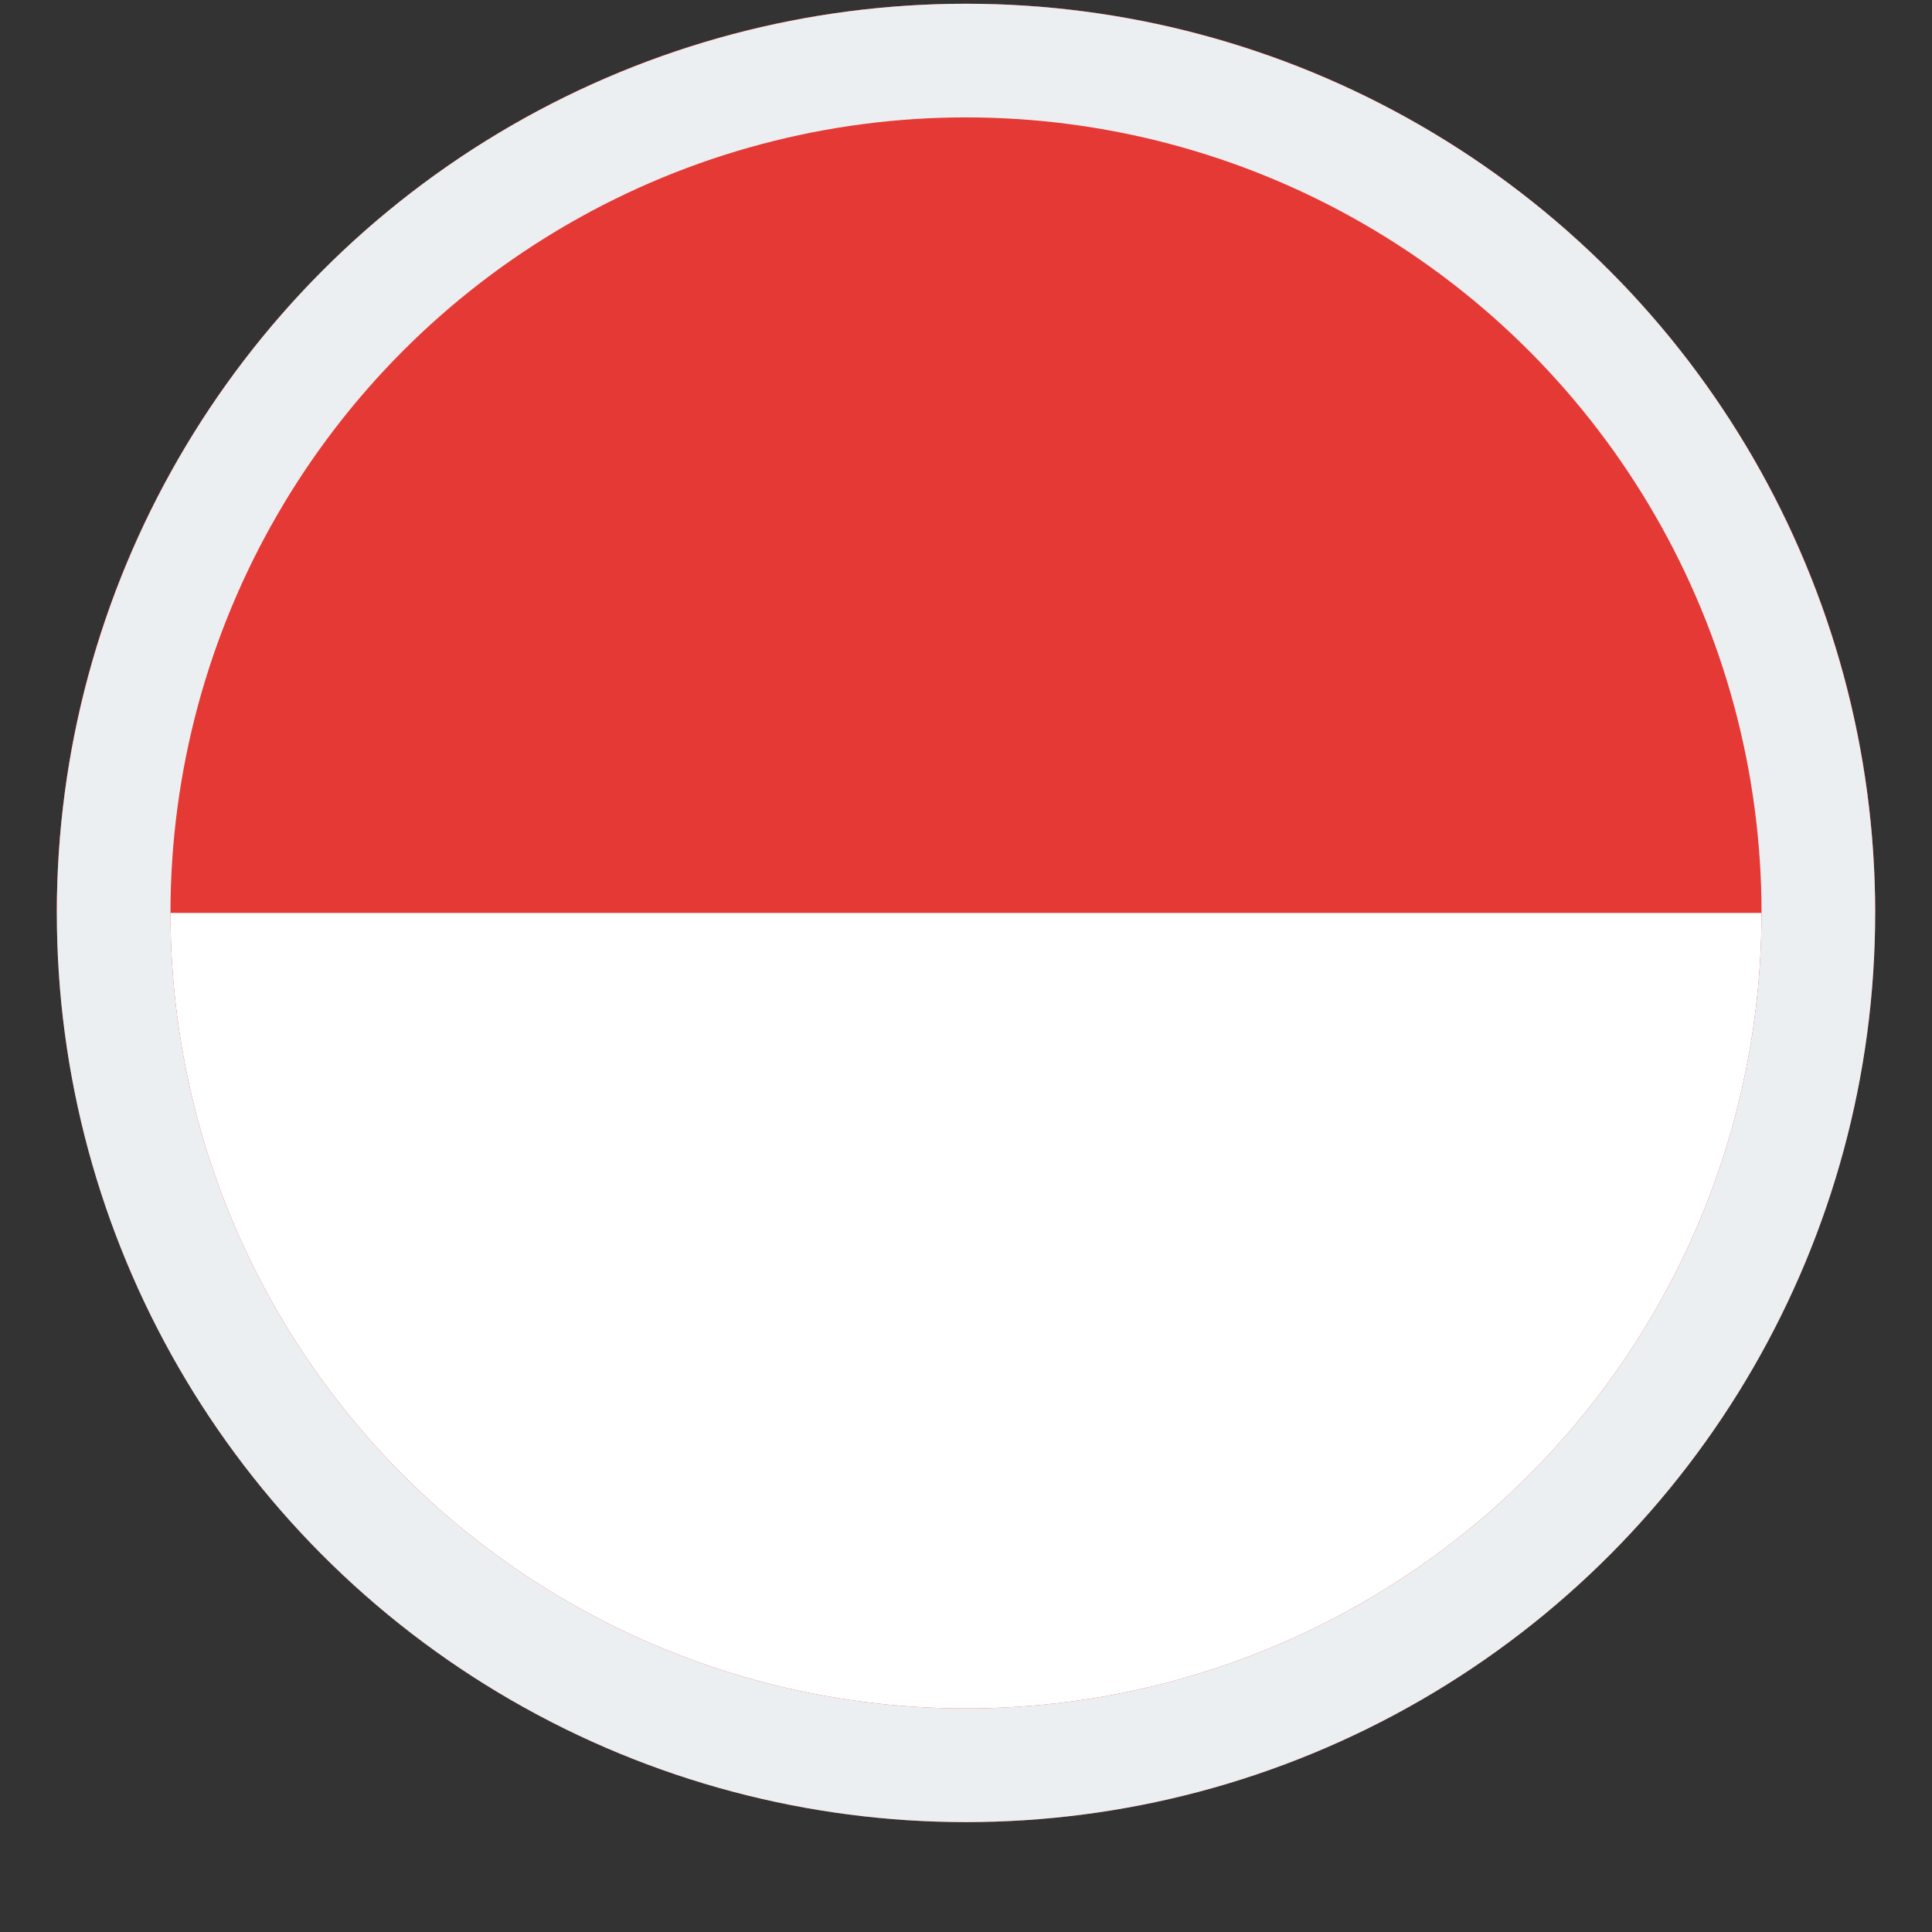
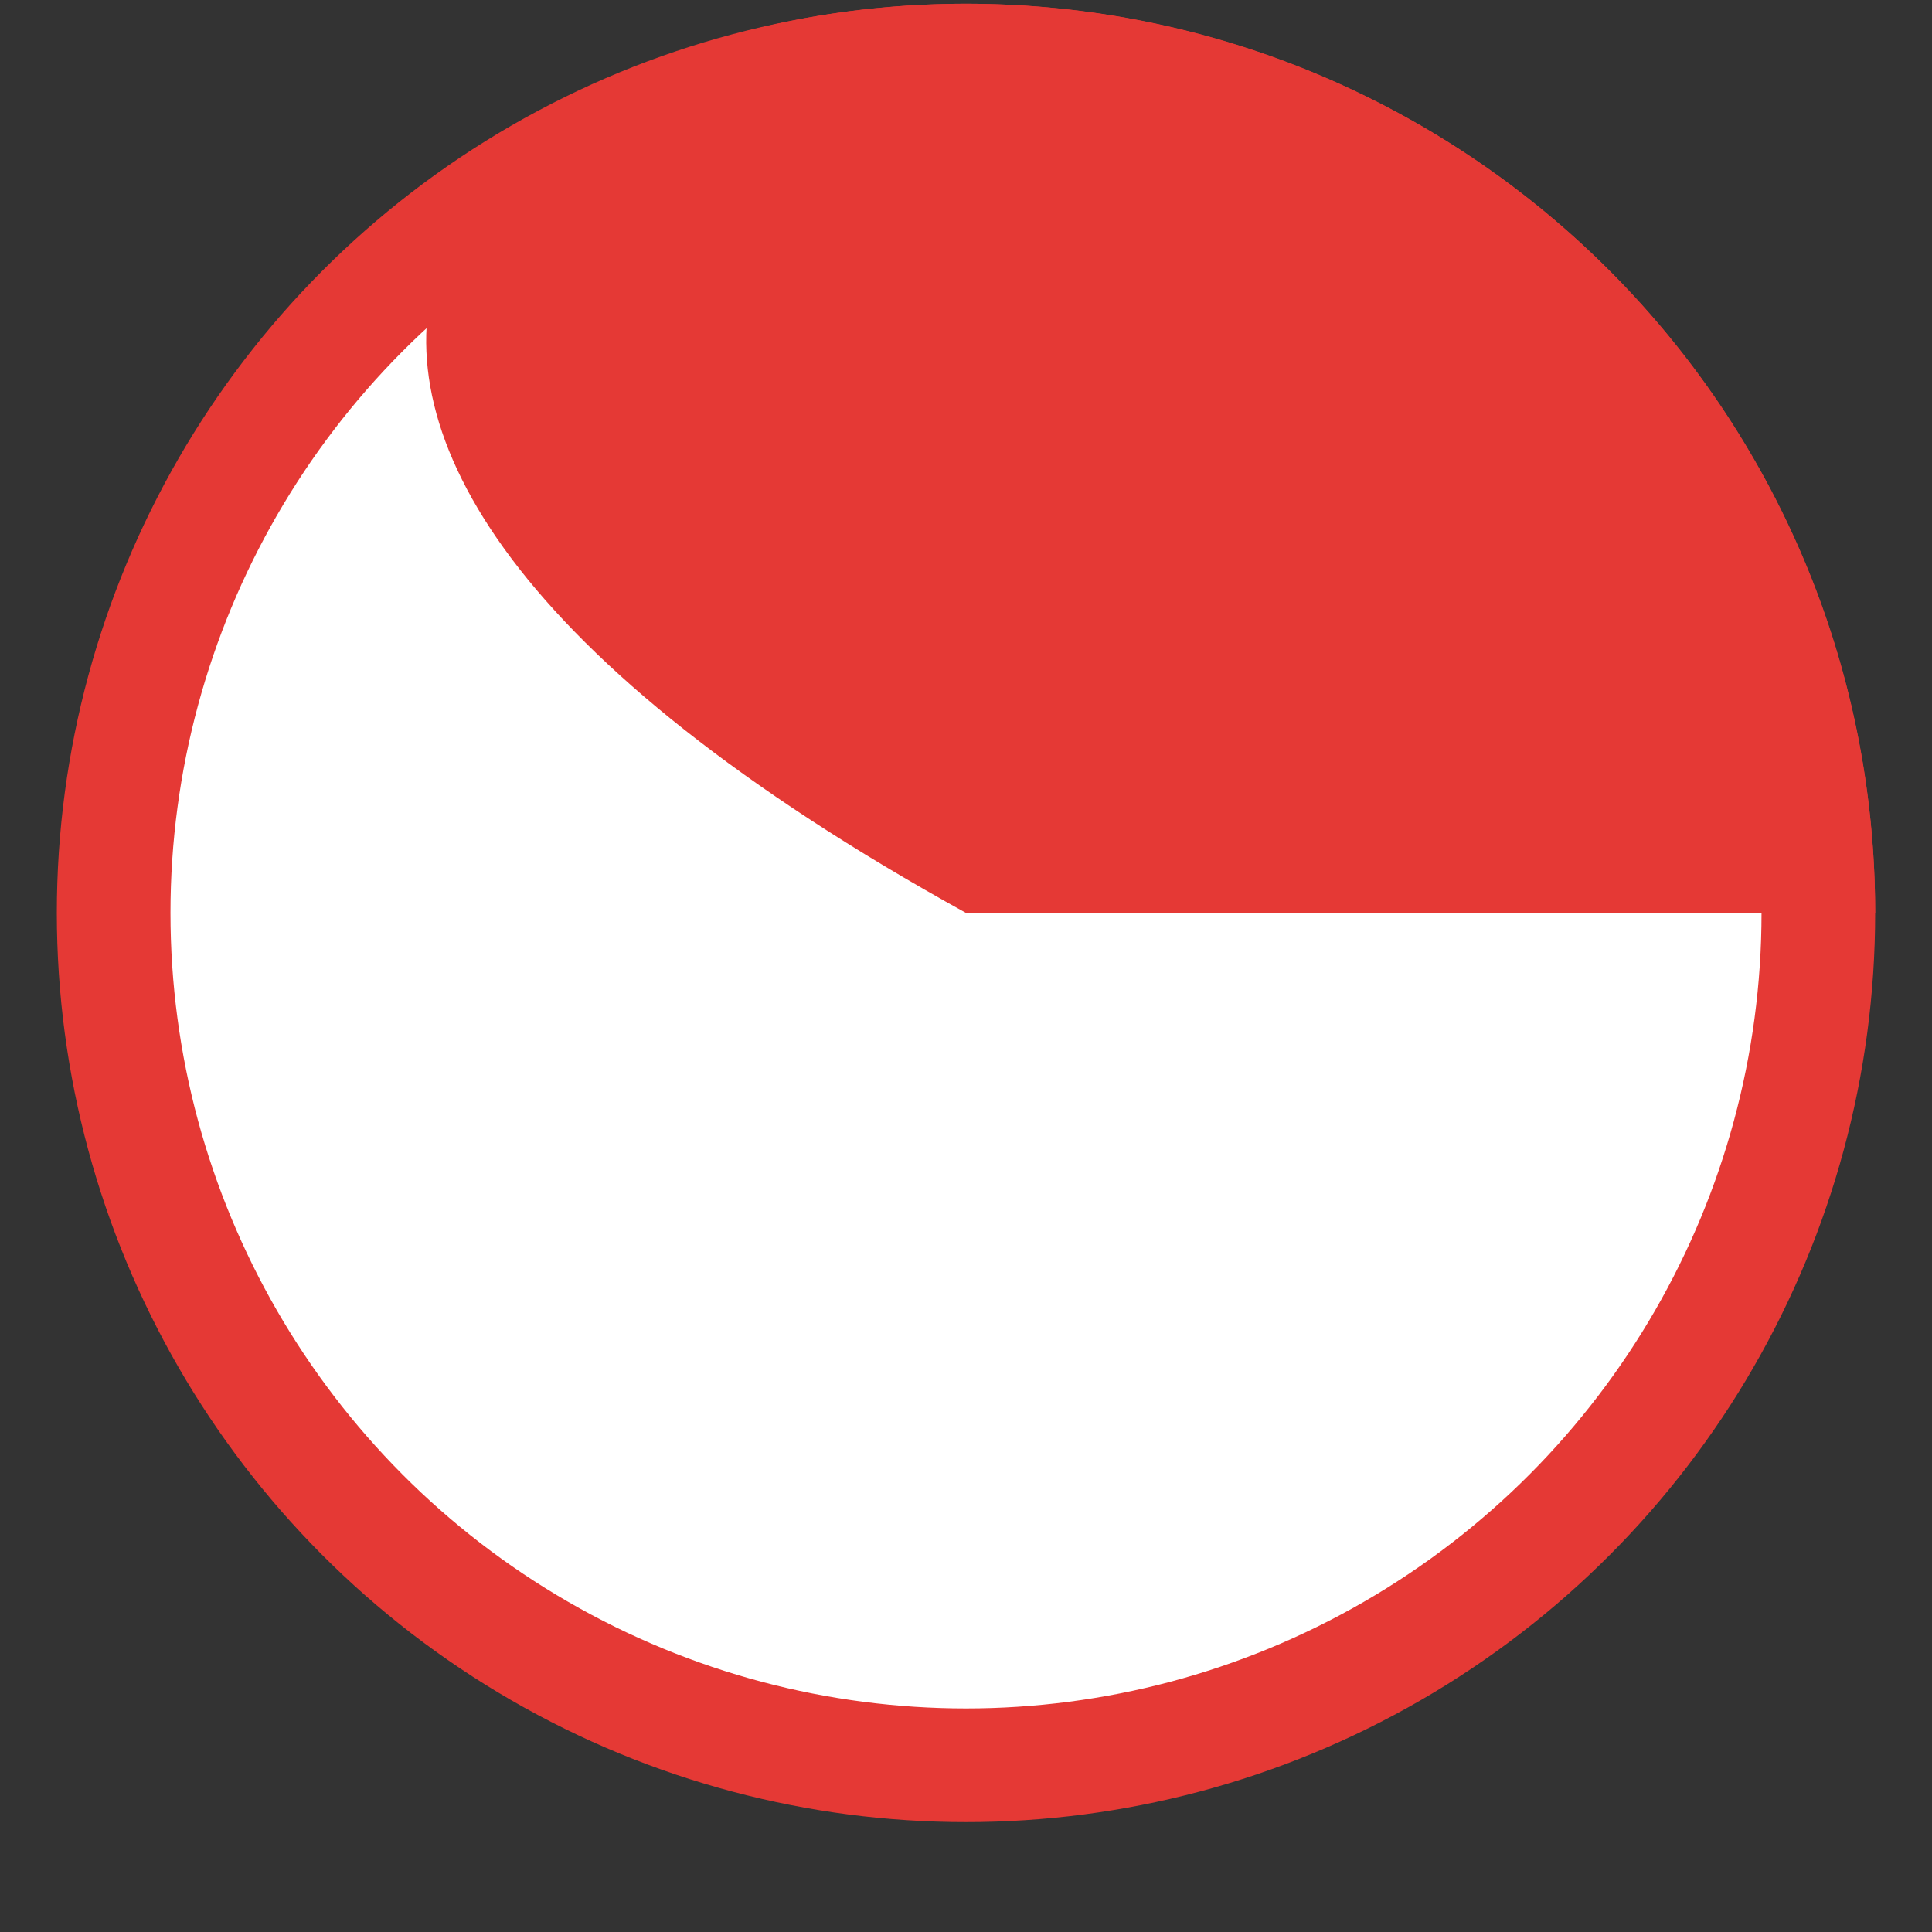
<svg xmlns="http://www.w3.org/2000/svg" width="17" height="17" viewBox="0 0 17 17" fill="none">
  <rect x="0" y="0" width="17" height="17" fill="#333333" stroke="none" />
  <circle cx="8.5" cy="8.033" r="7.5" fill="white" stroke="#E53935" />
-   <path d="M16.5 8.033C16.5 8.033 12.918 8.033 8.5 8.033C4.082 8.033 0.5 8.033 0.5 8.033C0.5 3.615 4.082 0.033 8.5 0.033C12.918 0.033 16.5 3.615 16.5 8.033Z" fill="#E53935" />
-   <circle cx="8.5" cy="8.033" r="7.5" stroke="#ECEFF1" />
+   <path d="M16.5 8.033C16.5 8.033 12.918 8.033 8.5 8.033C0.5 3.615 4.082 0.033 8.5 0.033C12.918 0.033 16.5 3.615 16.5 8.033Z" fill="#E53935" />
</svg>